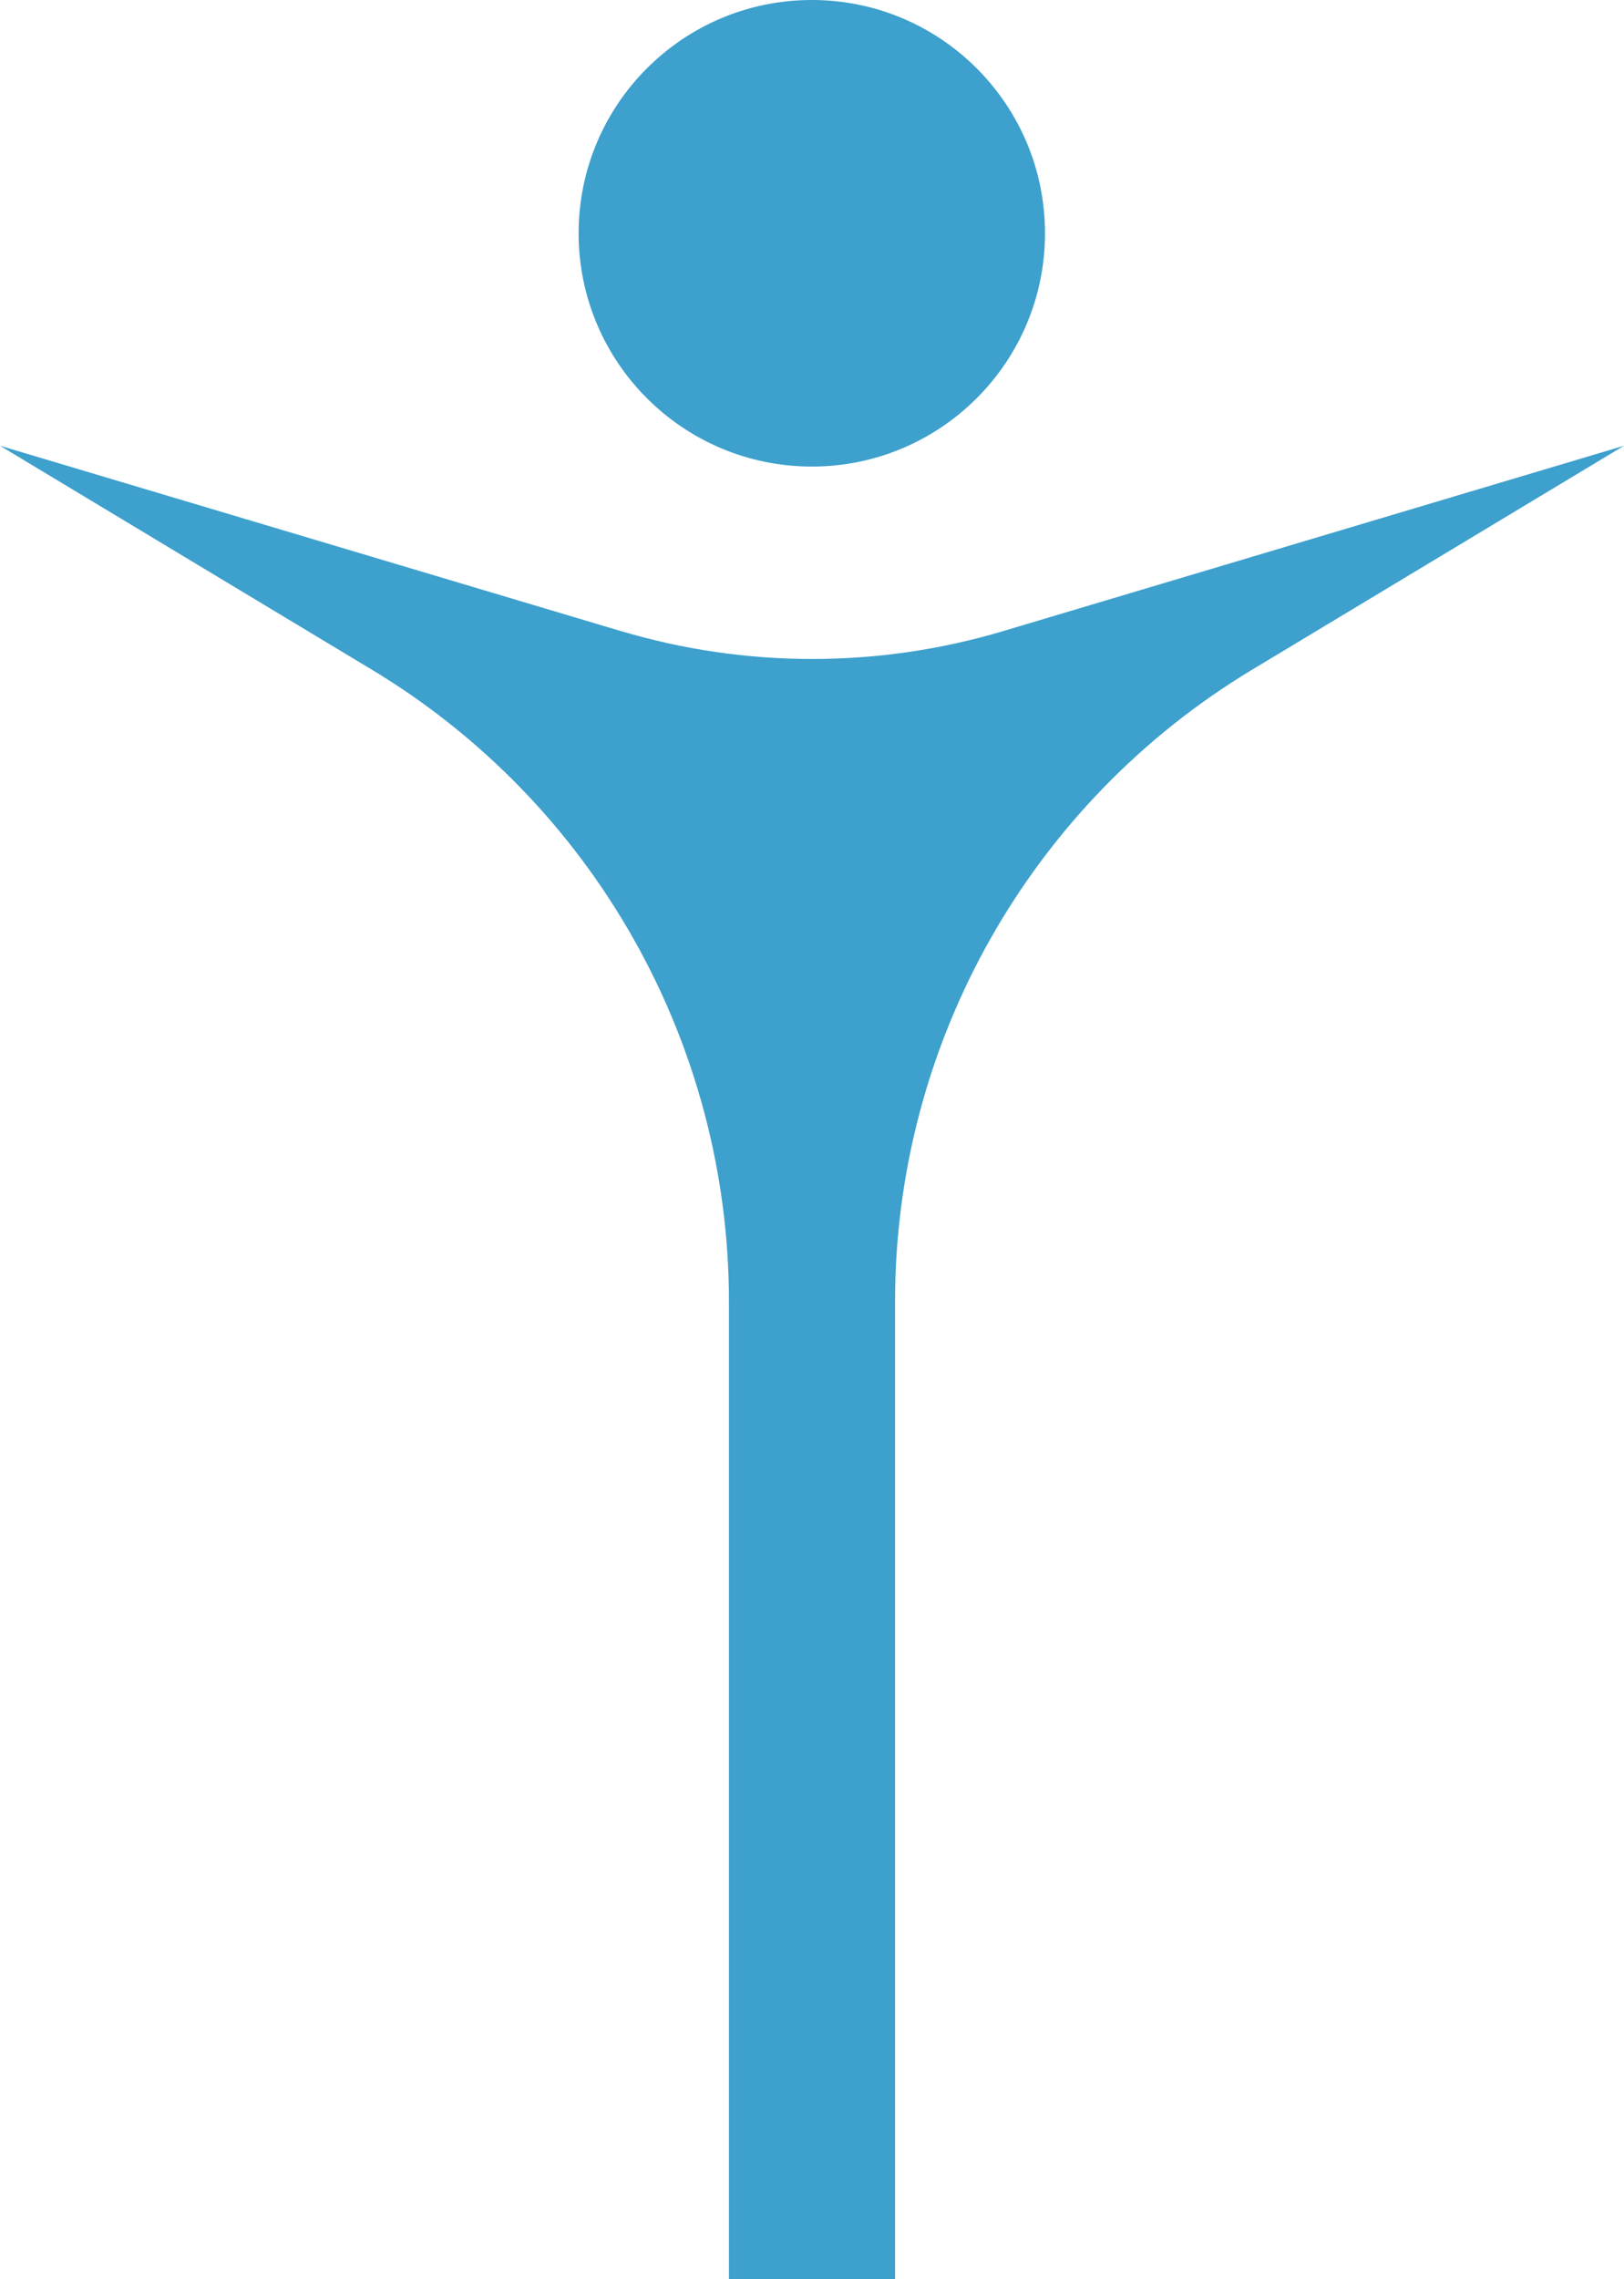
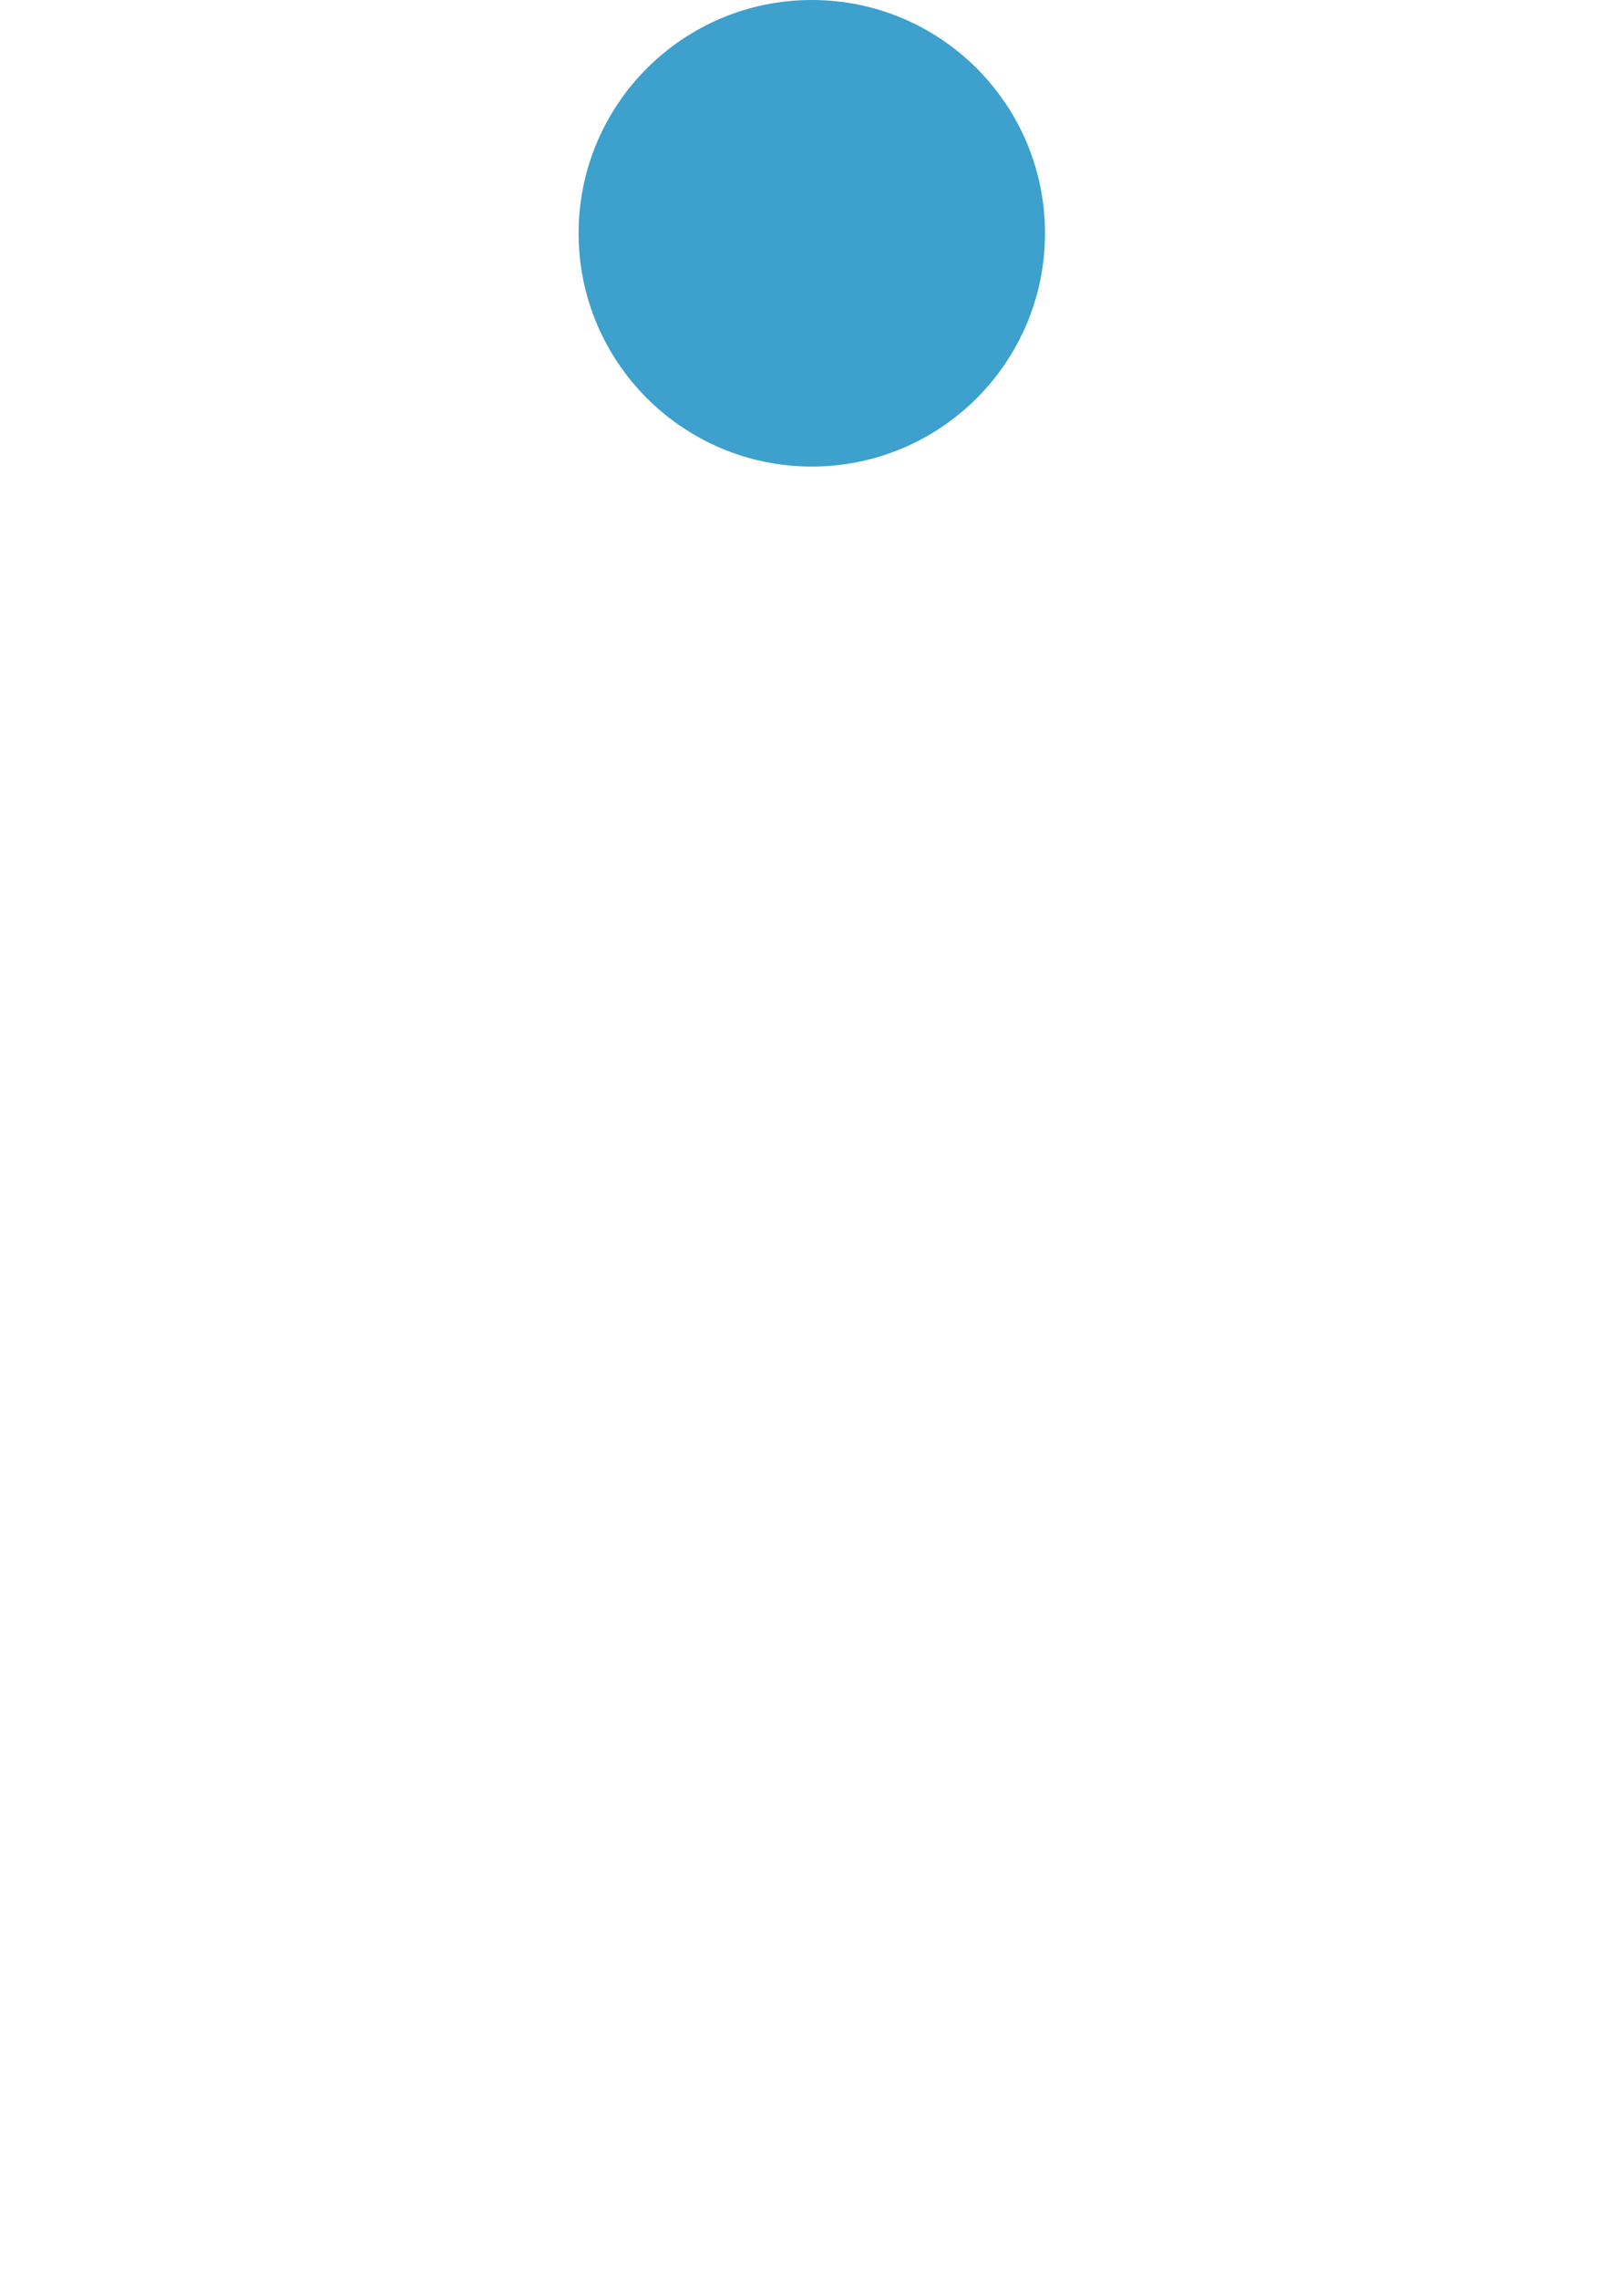
<svg xmlns="http://www.w3.org/2000/svg" id="b" data-name="Layer 2" viewBox="0 0 83.5 117.15">
  <defs>
    <style> .d { isolation: isolate; } .d, .e { fill: #3da0cd; } </style>
  </defs>
  <g id="c" data-name="Layer 2">
    <g>
      <circle class="d" cx="41.74" cy="11.99" r="11.99" />
-       <path class="e" d="M31.9,32.43L0,22.91l19.12,11.51c11.39,6.86,18.36,19.19,18.36,32.48v50.25h8.54v-50.25c0-13.3,6.97-25.62,18.36-32.48l19.12-11.51-31.9,9.52c-6.42,1.92-13.26,1.92-19.69,0h-.01Z" />
    </g>
  </g>
</svg>